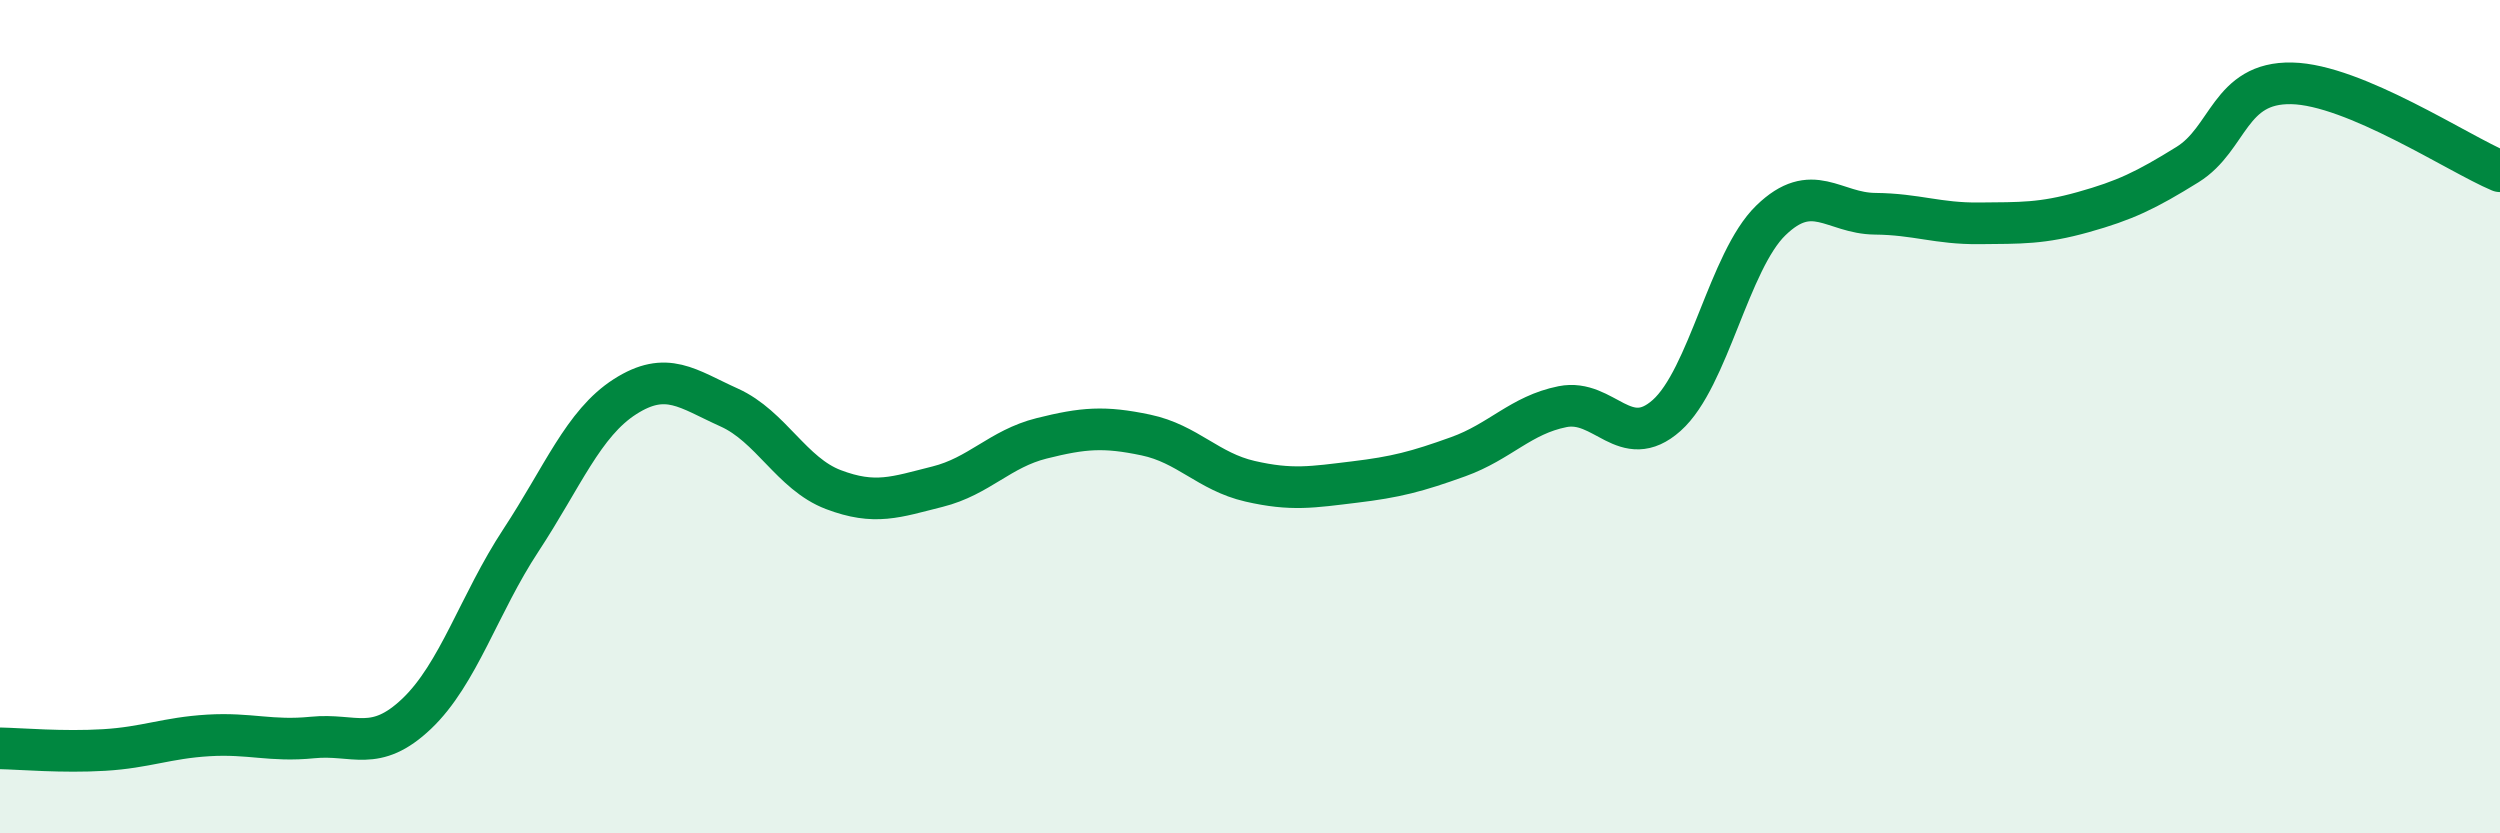
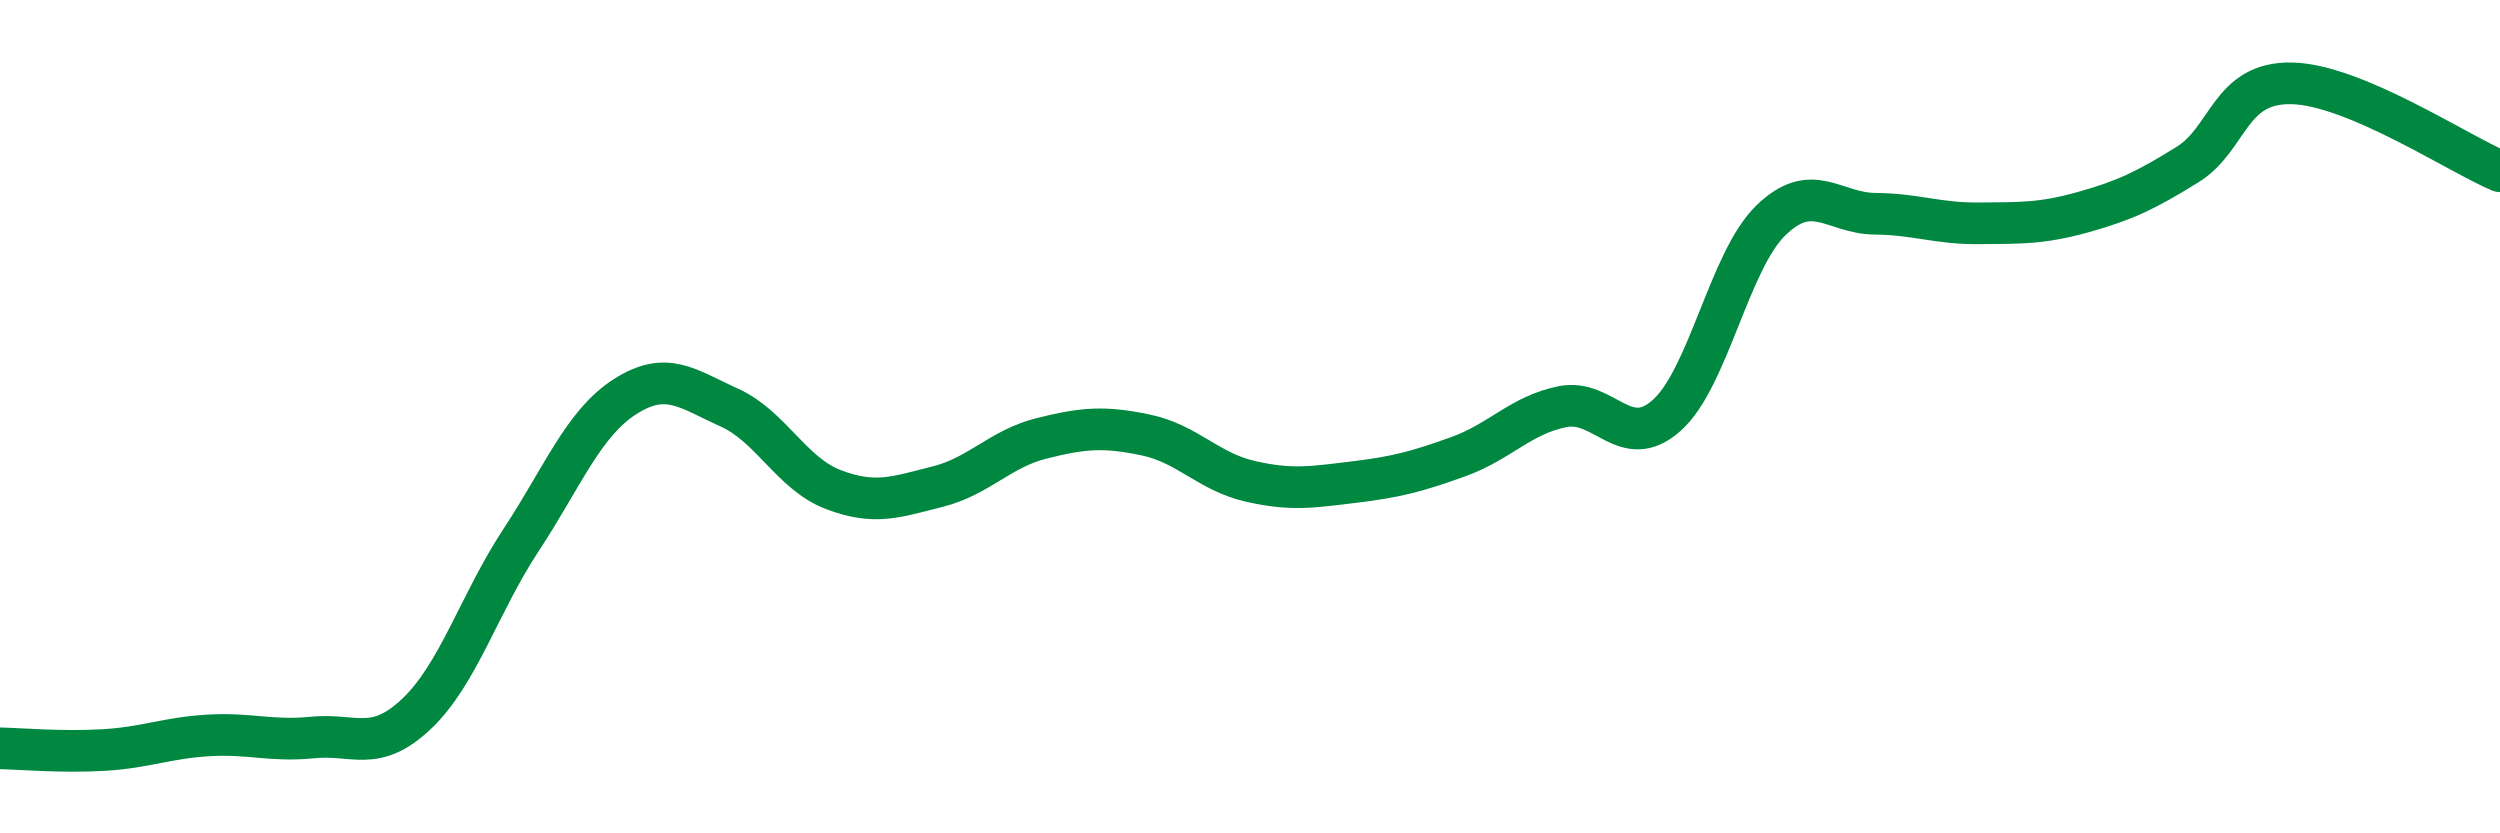
<svg xmlns="http://www.w3.org/2000/svg" width="60" height="20" viewBox="0 0 60 20">
-   <path d="M 0,17.96 C 0.5,17.97 1.5,18.06 2.5,18 C 3.5,17.94 4,17.71 5,17.65 C 6,17.59 6.5,17.8 7.5,17.7 C 8.5,17.6 9,18.08 10,17.13 C 11,16.18 11.5,14.49 12.5,12.97 C 13.5,11.45 14,10.16 15,9.52 C 16,8.88 16.5,9.33 17.5,9.78 C 18.5,10.23 19,11.37 20,11.75 C 21,12.13 21.5,11.93 22.5,11.68 C 23.5,11.43 24,10.77 25,10.52 C 26,10.27 26.5,10.23 27.5,10.44 C 28.5,10.65 29,11.32 30,11.55 C 31,11.78 31.5,11.69 32.5,11.57 C 33.5,11.45 34,11.32 35,10.96 C 36,10.6 36.5,9.96 37.5,9.76 C 38.5,9.56 39,10.86 40,9.97 C 41,9.08 41.5,6.26 42.5,5.29 C 43.5,4.32 44,5.12 45,5.13 C 46,5.14 46.5,5.37 47.5,5.36 C 48.5,5.35 49,5.37 50,5.09 C 51,4.81 51.5,4.57 52.5,3.95 C 53.5,3.33 53.5,1.97 55,2 C 56.5,2.03 59,3.69 60,4.11L60 20L0 20Z" fill="#008740" opacity="0.1" stroke-linecap="round" stroke-linejoin="round" />
  <path d="M 0,17.96 C 0.5,17.97 1.5,18.06 2.5,18 C 3.5,17.94 4,17.71 5,17.65 C 6,17.59 6.5,17.8 7.5,17.7 C 8.5,17.6 9,18.08 10,17.13 C 11,16.18 11.5,14.49 12.5,12.97 C 13.5,11.45 14,10.16 15,9.52 C 16,8.88 16.5,9.33 17.5,9.78 C 18.5,10.23 19,11.37 20,11.75 C 21,12.13 21.5,11.93 22.5,11.68 C 23.5,11.43 24,10.77 25,10.52 C 26,10.27 26.5,10.23 27.5,10.44 C 28.5,10.65 29,11.32 30,11.55 C 31,11.78 31.5,11.69 32.5,11.57 C 33.5,11.45 34,11.32 35,10.96 C 36,10.6 36.5,9.96 37.5,9.76 C 38.5,9.56 39,10.86 40,9.97 C 41,9.08 41.5,6.26 42.5,5.29 C 43.5,4.32 44,5.12 45,5.13 C 46,5.14 46.5,5.37 47.5,5.36 C 48.5,5.35 49,5.37 50,5.09 C 51,4.81 51.5,4.57 52.5,3.95 C 53.5,3.33 53.5,1.97 55,2 C 56.5,2.03 59,3.69 60,4.11" stroke="#008740" stroke-width="1" fill="none" stroke-linecap="round" stroke-linejoin="round" />
</svg>